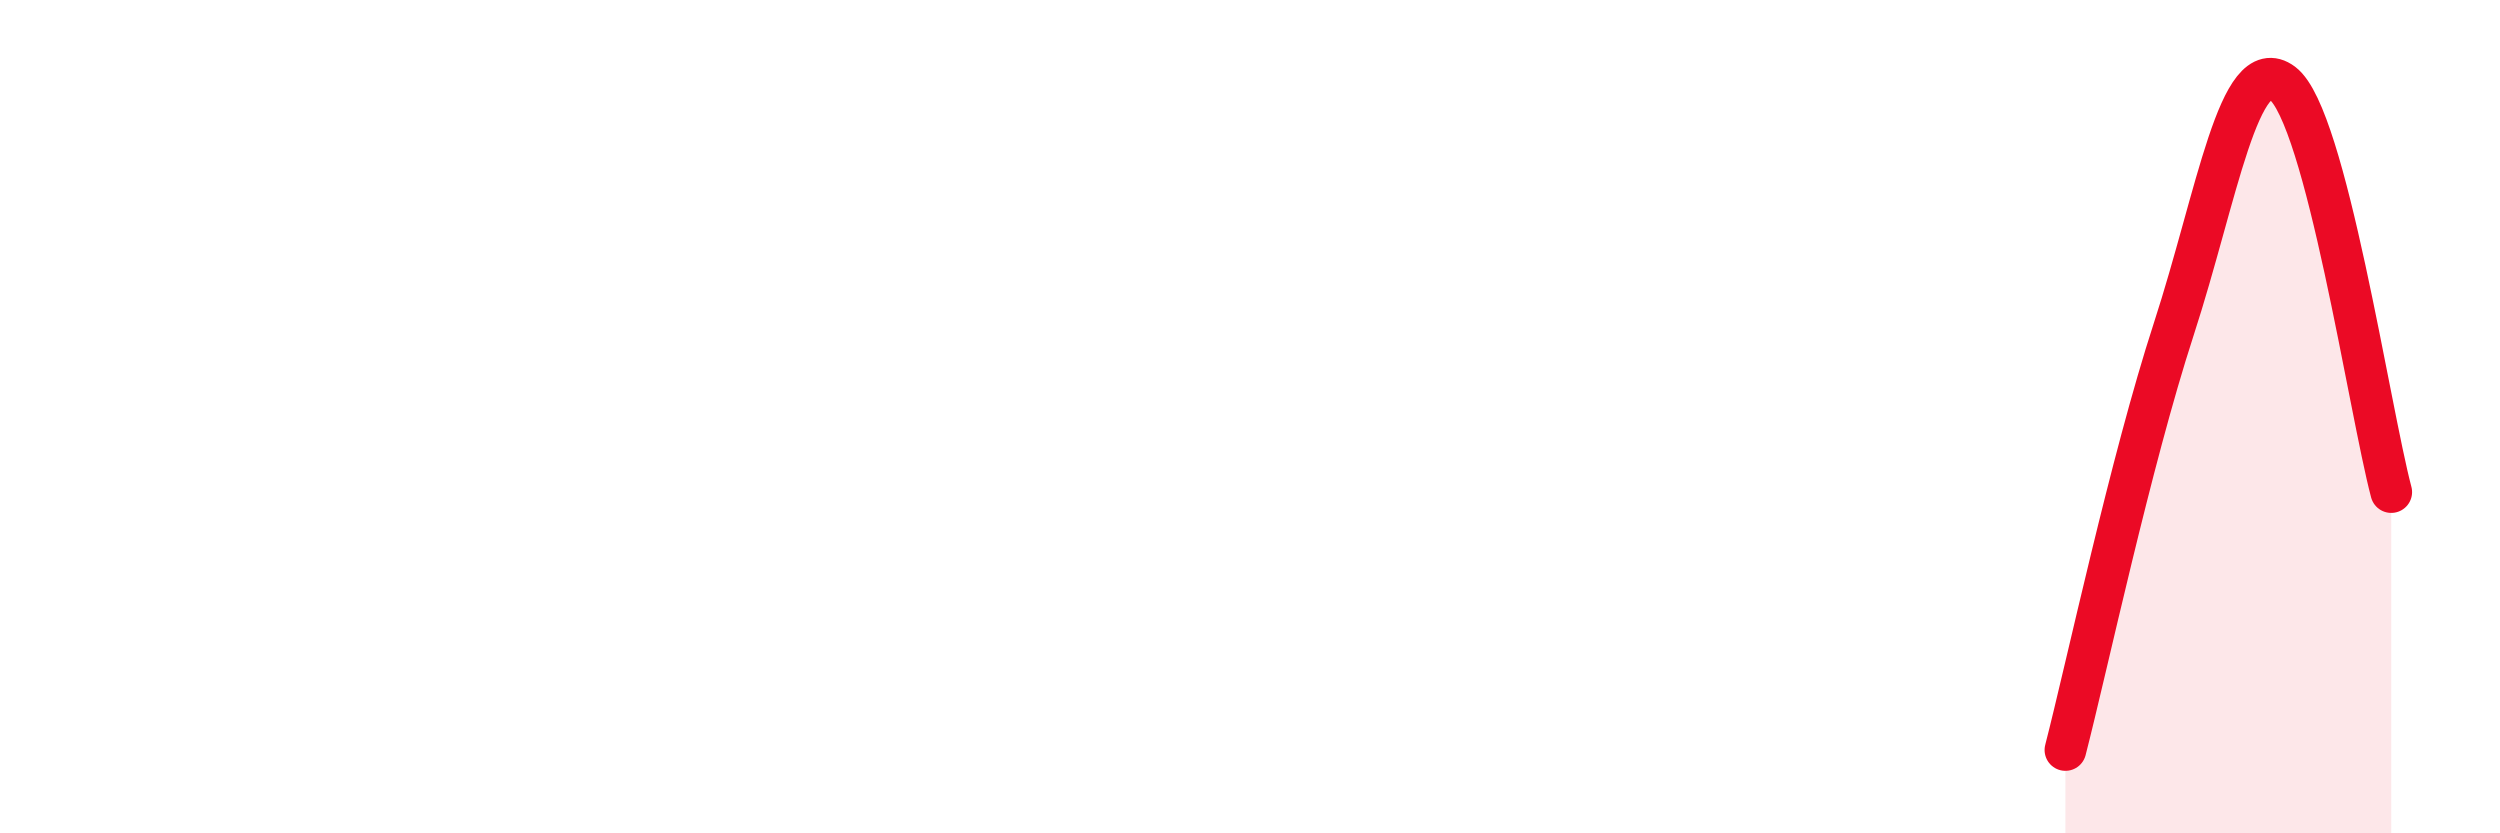
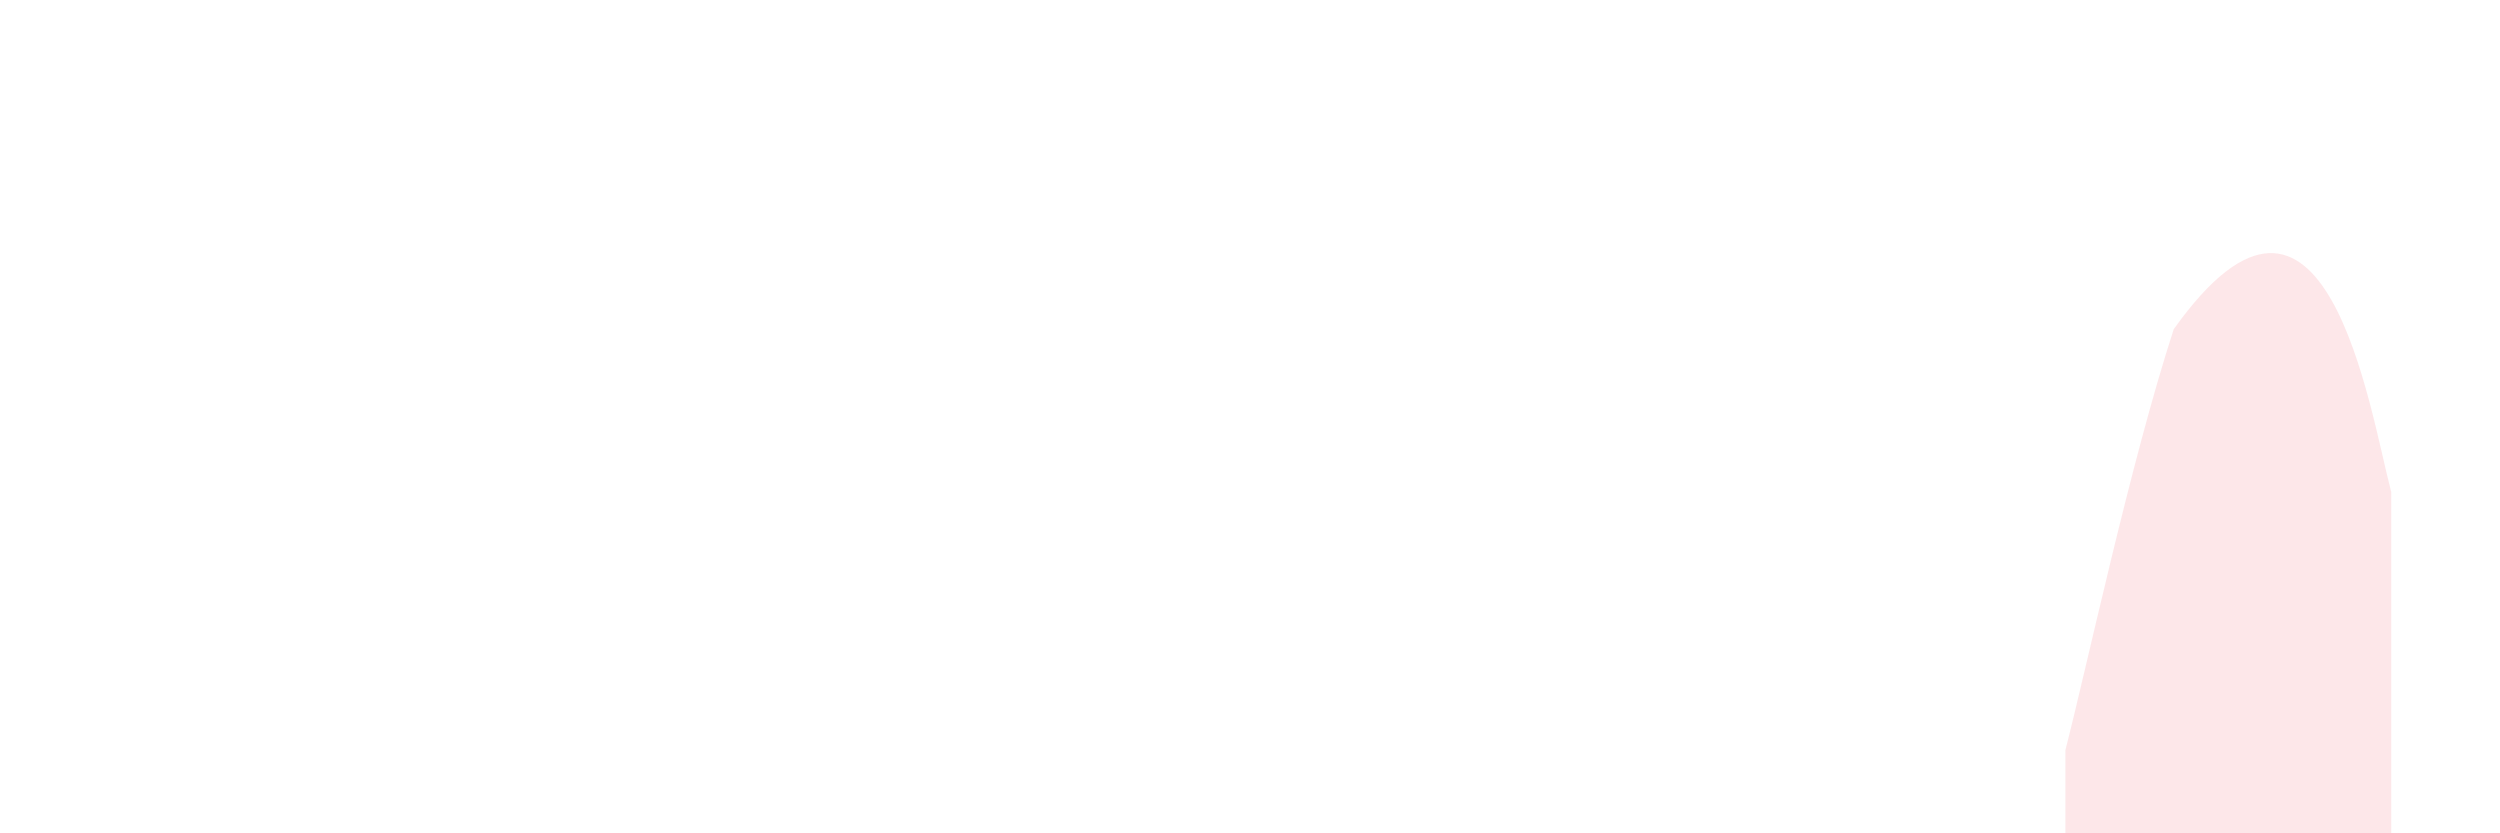
<svg xmlns="http://www.w3.org/2000/svg" width="60" height="20" viewBox="0 0 60 20">
-   <path d="M 49.57,18 C 50.09,15.98 51.13,11.1 52.17,7.9 C 53.21,4.7 53.74,1.22 54.78,2 C 55.82,2.78 56.87,9.85 57.39,11.81L57.39 20L49.57 20Z" fill="#EB0A25" opacity="0.1" stroke-linecap="round" stroke-linejoin="round" />
-   <path d="M 49.57,18 C 50.09,15.98 51.13,11.1 52.17,7.9 C 53.21,4.7 53.74,1.22 54.78,2 C 55.82,2.78 56.87,9.85 57.39,11.81" stroke="#EB0A25" stroke-width="1" fill="none" stroke-linecap="round" stroke-linejoin="round" />
+   <path d="M 49.57,18 C 50.09,15.98 51.13,11.1 52.17,7.9 C 55.82,2.78 56.87,9.85 57.39,11.81L57.39 20L49.57 20Z" fill="#EB0A25" opacity="0.1" stroke-linecap="round" stroke-linejoin="round" />
</svg>